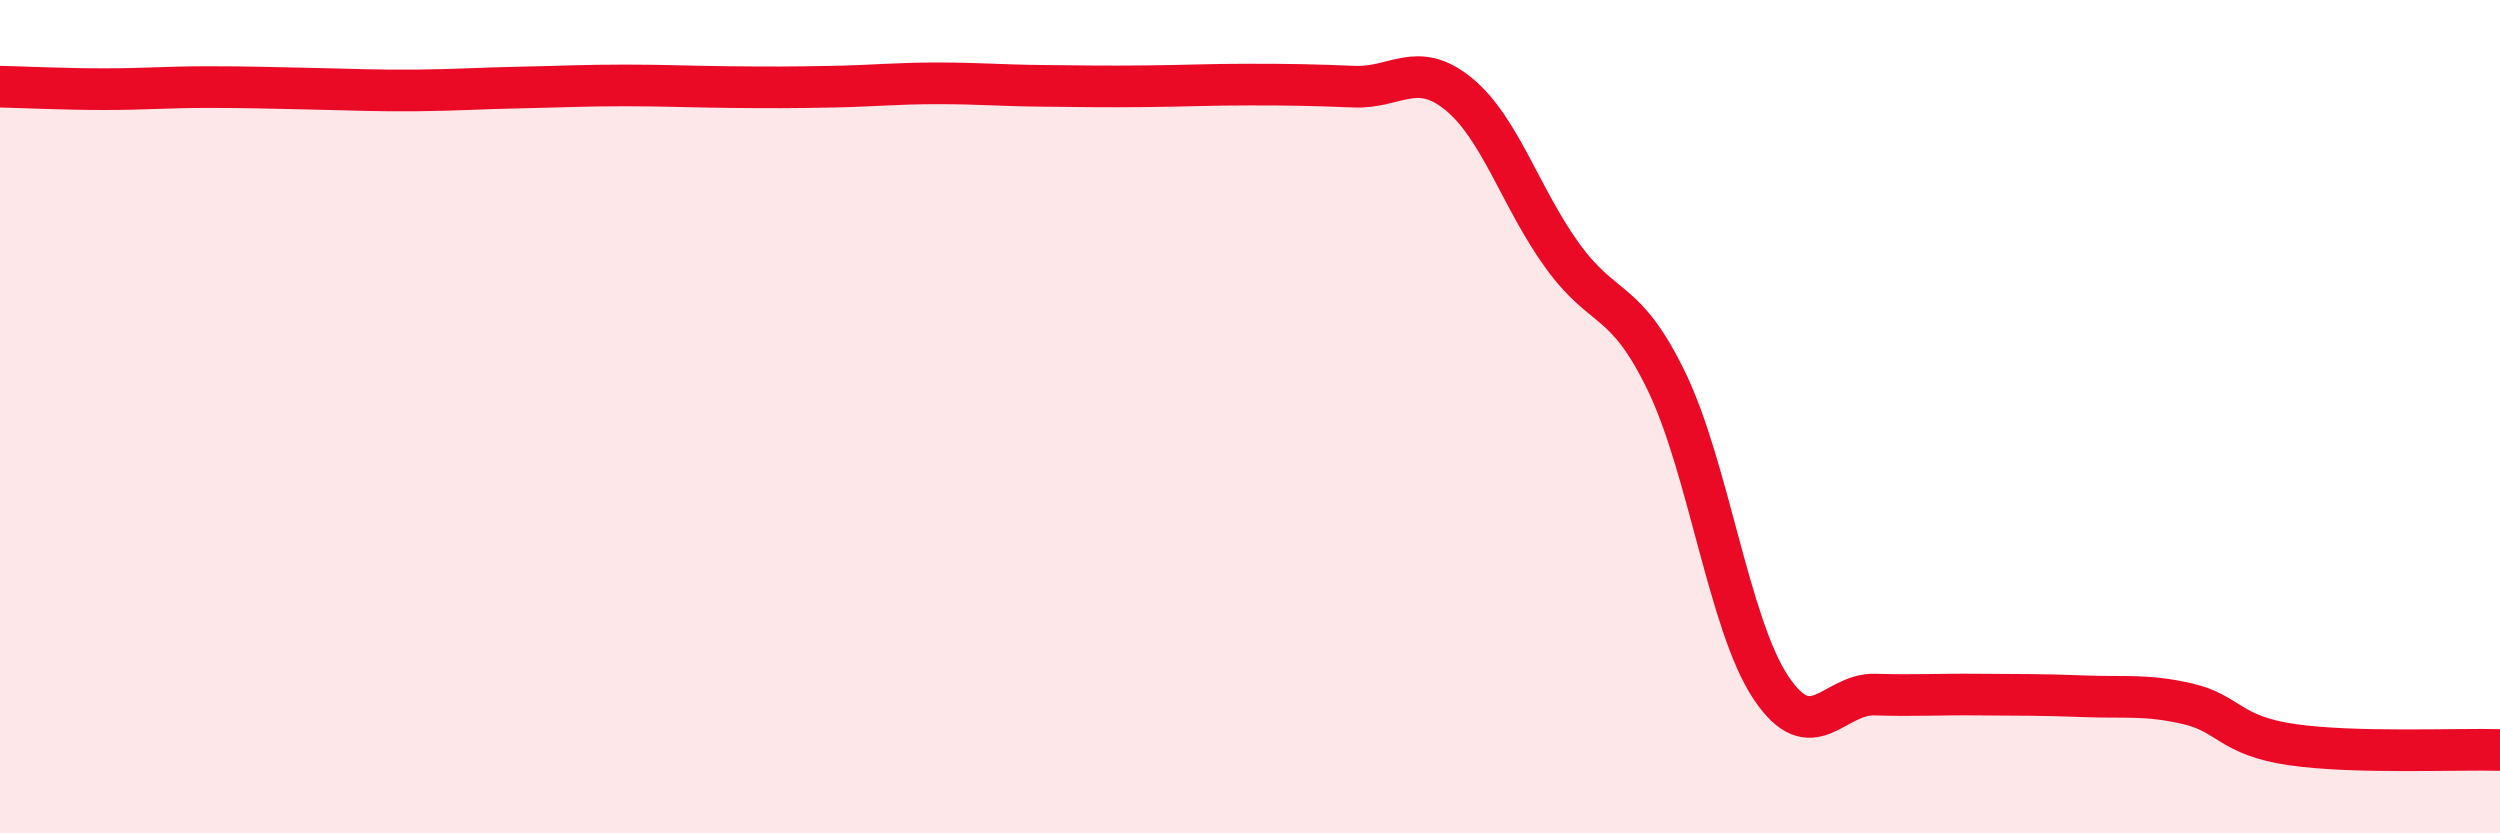
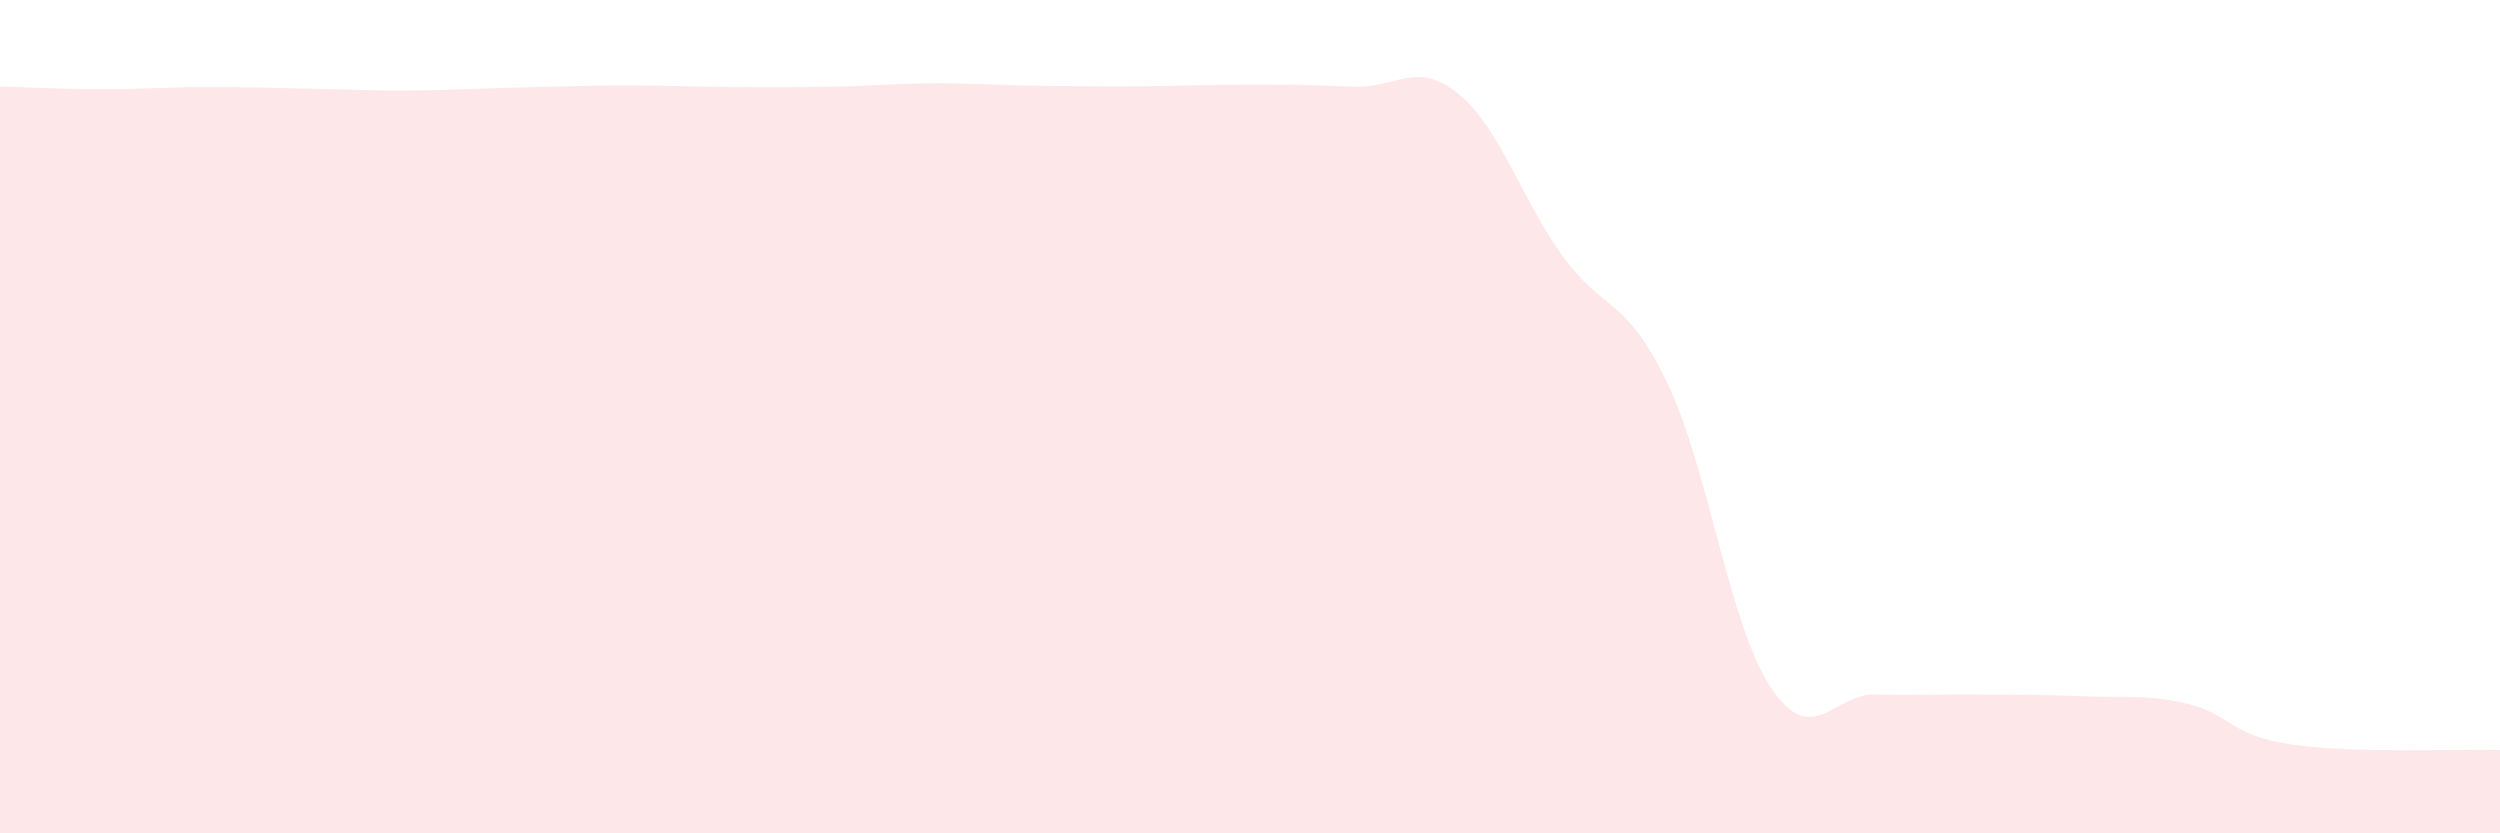
<svg xmlns="http://www.w3.org/2000/svg" width="60" height="20" viewBox="0 0 60 20">
  <path d="M 0,2.08 C 0.5,2.09 1.5,2.14 2.5,2.14 C 3.5,2.14 4,2.09 5,2.09 C 6,2.09 6.5,2.11 7.5,2.13 C 8.5,2.15 9,2.18 10,2.17 C 11,2.16 11.5,2.12 12.5,2.1 C 13.5,2.08 14,2.05 15,2.05 C 16,2.05 16.5,2.08 17.5,2.09 C 18.5,2.1 19,2.1 20,2.08 C 21,2.06 21.5,2 22.5,2 C 23.5,2 24,2.05 25,2.06 C 26,2.07 26.5,2.08 27.5,2.07 C 28.5,2.06 29,2.03 30,2.03 C 31,2.03 31.5,2.04 32.5,2.08 C 33.5,2.12 34,1.44 35,2.25 C 36,3.06 36.5,4.76 37.5,6.14 C 38.5,7.52 39,7.09 40,9.16 C 41,11.23 41.5,15 42.5,16.5 C 43.5,18 44,16.64 45,16.67 C 46,16.7 46.5,16.66 47.5,16.67 C 48.5,16.68 49,16.67 50,16.71 C 51,16.75 51.5,16.66 52.5,16.89 C 53.5,17.12 53.5,17.65 55,17.87 C 56.5,18.09 59,17.97 60,18L60 20L0 20Z" fill="#EB0A25" opacity="0.1" stroke-linecap="round" stroke-linejoin="round" />
-   <path d="M 0,2.08 C 0.5,2.09 1.5,2.14 2.5,2.14 C 3.5,2.14 4,2.09 5,2.09 C 6,2.09 6.5,2.11 7.5,2.13 C 8.5,2.15 9,2.18 10,2.17 C 11,2.16 11.5,2.12 12.5,2.1 C 13.5,2.08 14,2.05 15,2.05 C 16,2.05 16.5,2.08 17.5,2.09 C 18.5,2.1 19,2.1 20,2.08 C 21,2.06 21.5,2 22.5,2 C 23.5,2 24,2.05 25,2.06 C 26,2.07 26.5,2.08 27.5,2.07 C 28.5,2.06 29,2.03 30,2.03 C 31,2.03 31.5,2.04 32.5,2.08 C 33.5,2.12 34,1.44 35,2.25 C 36,3.06 36.5,4.76 37.5,6.14 C 38.5,7.52 39,7.09 40,9.16 C 41,11.23 41.5,15 42.5,16.5 C 43.5,18 44,16.64 45,16.67 C 46,16.7 46.5,16.66 47.5,16.67 C 48.5,16.68 49,16.67 50,16.71 C 51,16.75 51.5,16.66 52.5,16.89 C 53.5,17.12 53.5,17.65 55,17.87 C 56.5,18.09 59,17.97 60,18" stroke="#EB0A25" stroke-width="1" fill="none" stroke-linecap="round" stroke-linejoin="round" />
</svg>